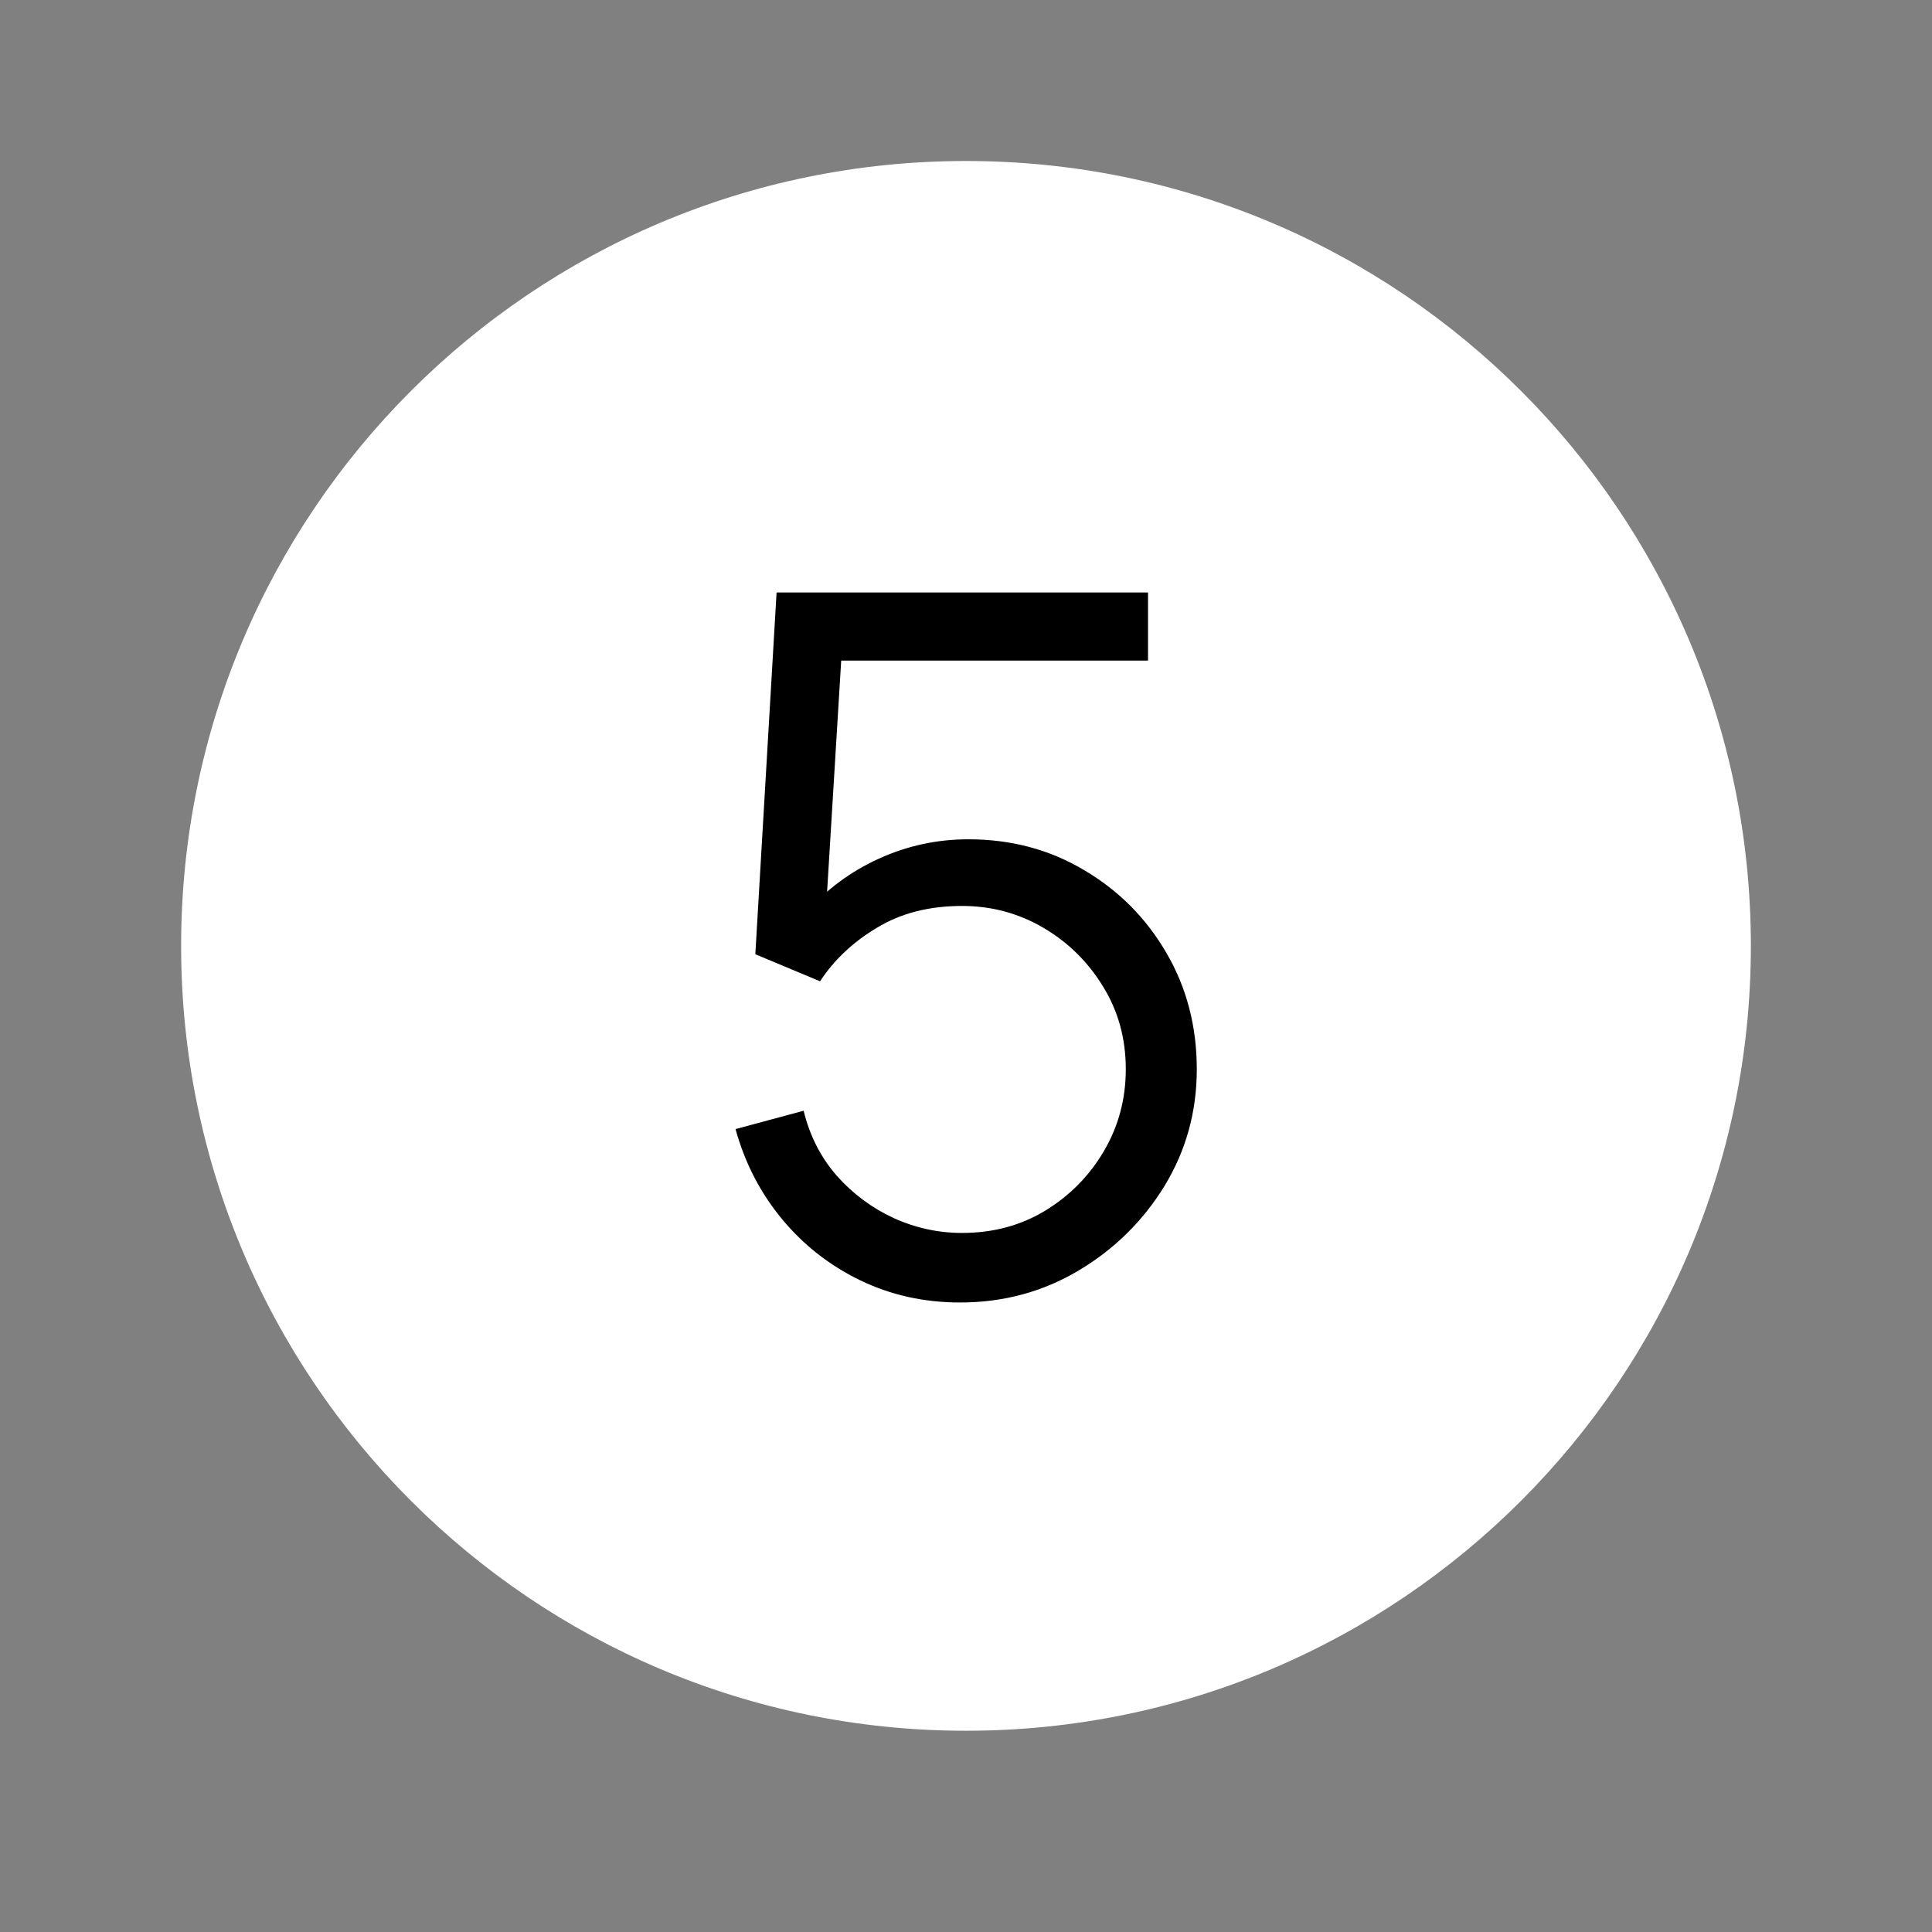
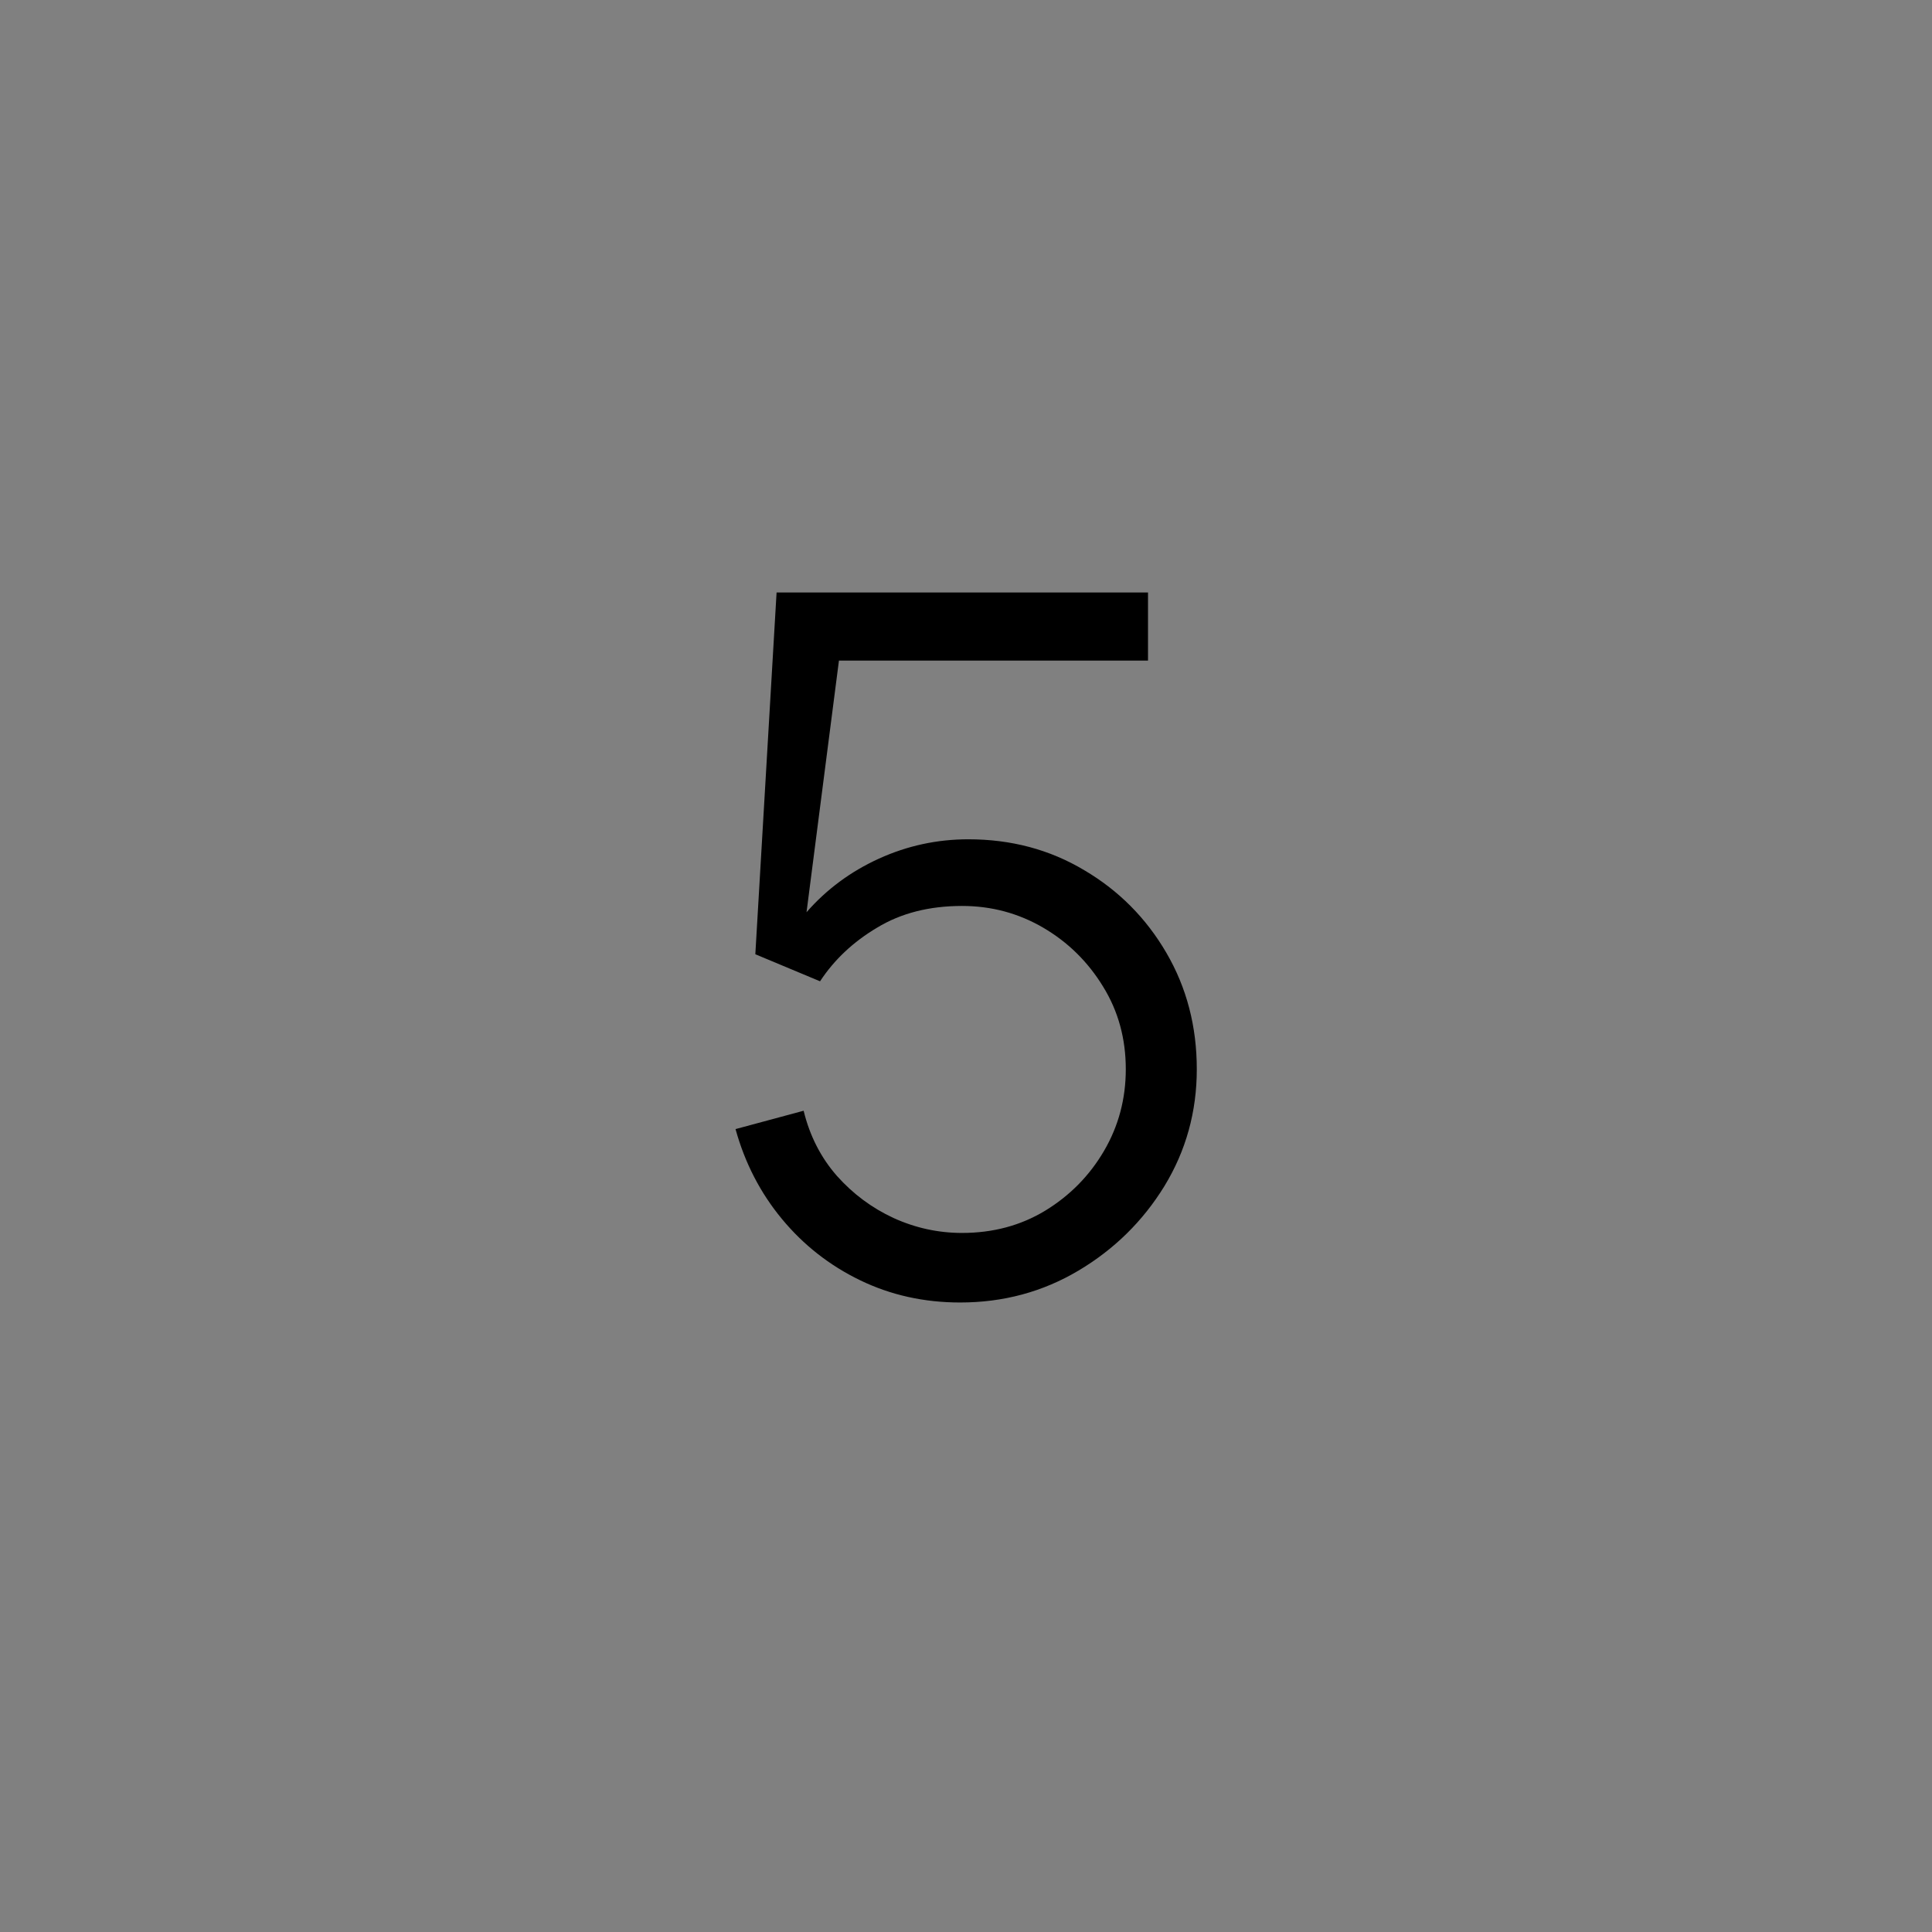
<svg xmlns="http://www.w3.org/2000/svg" width="24" height="24" viewBox="0 0 24 24" fill="none">
  <rect x="0" y="0" width="24" height="24" fill="#808080" stroke="none" />
-   <path fill-rule="evenodd" clip-rule="evenodd" d="M12 2C6.615 2 2.25 6.365 2.25 11.75C2.25 17.135 6.615 21.5 12 21.5C17.385 21.5 21.75 17.135 21.75 11.75C21.75 6.365 17.385 2 12 2Z" fill="white" />
-   <path d="M11.927 16.18C11.479 16.18 11.065 16.088 10.685 15.904C10.305 15.72 9.981 15.466 9.713 15.142C9.445 14.818 9.253 14.446 9.137 14.026L9.983 13.798C10.059 14.11 10.197 14.38 10.397 14.608C10.597 14.832 10.831 15.006 11.099 15.13C11.371 15.254 11.655 15.316 11.951 15.316C12.335 15.316 12.679 15.224 12.983 15.04C13.291 14.852 13.535 14.604 13.715 14.296C13.895 13.988 13.985 13.65 13.985 13.282C13.985 12.902 13.891 12.56 13.703 12.256C13.515 11.948 13.267 11.704 12.959 11.524C12.651 11.344 12.315 11.254 11.951 11.254C11.543 11.254 11.191 11.344 10.895 11.524C10.599 11.7 10.363 11.922 10.187 12.19L9.383 11.854L9.647 7.36H14.261V8.206H10.037L10.475 7.792L10.241 11.626L10.019 11.332C10.267 11.048 10.567 10.826 10.919 10.666C11.271 10.506 11.641 10.426 12.029 10.426C12.561 10.426 13.041 10.554 13.469 10.81C13.897 11.062 14.237 11.404 14.489 11.836C14.741 12.268 14.867 12.75 14.867 13.282C14.867 13.81 14.733 14.294 14.465 14.734C14.197 15.17 13.841 15.52 13.397 15.784C12.953 16.048 12.463 16.18 11.927 16.18Z" fill="black" />
+   <path d="M11.927 16.18C11.479 16.18 11.065 16.088 10.685 15.904C10.305 15.72 9.981 15.466 9.713 15.142C9.445 14.818 9.253 14.446 9.137 14.026L9.983 13.798C10.059 14.11 10.197 14.38 10.397 14.608C10.597 14.832 10.831 15.006 11.099 15.13C11.371 15.254 11.655 15.316 11.951 15.316C12.335 15.316 12.679 15.224 12.983 15.04C13.291 14.852 13.535 14.604 13.715 14.296C13.895 13.988 13.985 13.65 13.985 13.282C13.985 12.902 13.891 12.56 13.703 12.256C13.515 11.948 13.267 11.704 12.959 11.524C12.651 11.344 12.315 11.254 11.951 11.254C11.543 11.254 11.191 11.344 10.895 11.524C10.599 11.7 10.363 11.922 10.187 12.19L9.383 11.854L9.647 7.36H14.261V8.206H10.037L10.475 7.792L10.019 11.332C10.267 11.048 10.567 10.826 10.919 10.666C11.271 10.506 11.641 10.426 12.029 10.426C12.561 10.426 13.041 10.554 13.469 10.81C13.897 11.062 14.237 11.404 14.489 11.836C14.741 12.268 14.867 12.75 14.867 13.282C14.867 13.81 14.733 14.294 14.465 14.734C14.197 15.17 13.841 15.52 13.397 15.784C12.953 16.048 12.463 16.18 11.927 16.18Z" fill="black" />
</svg>